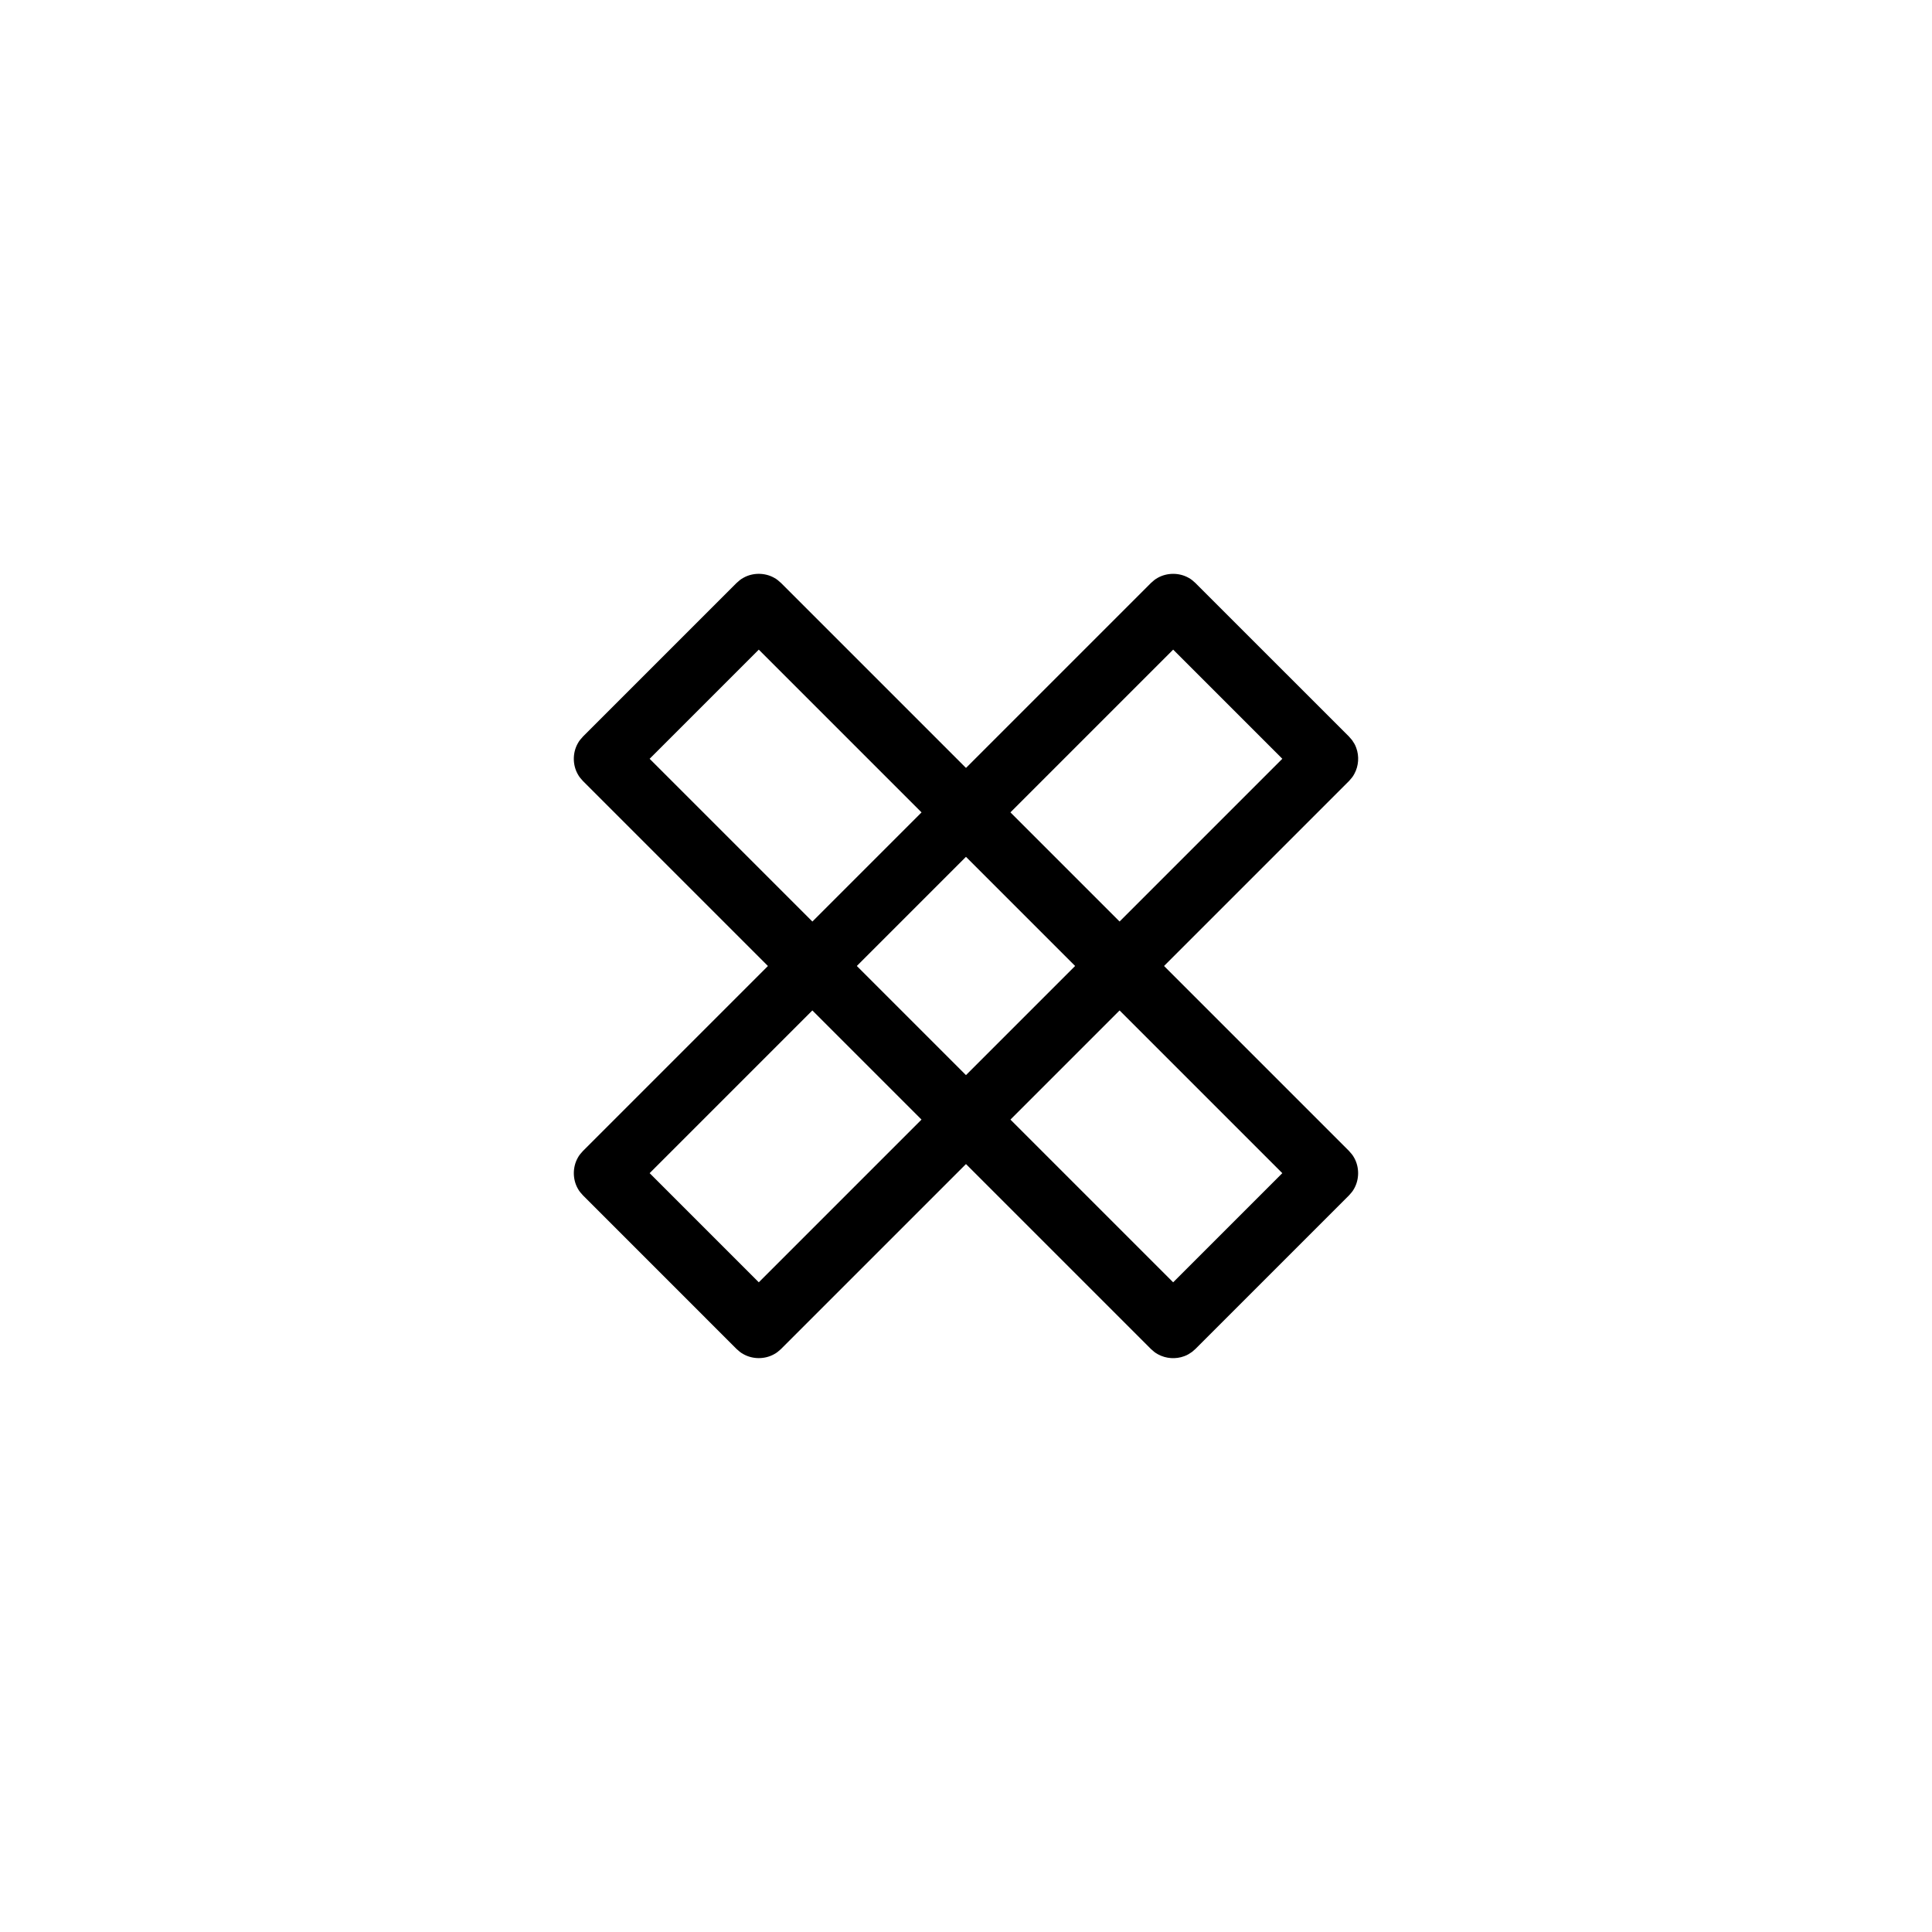
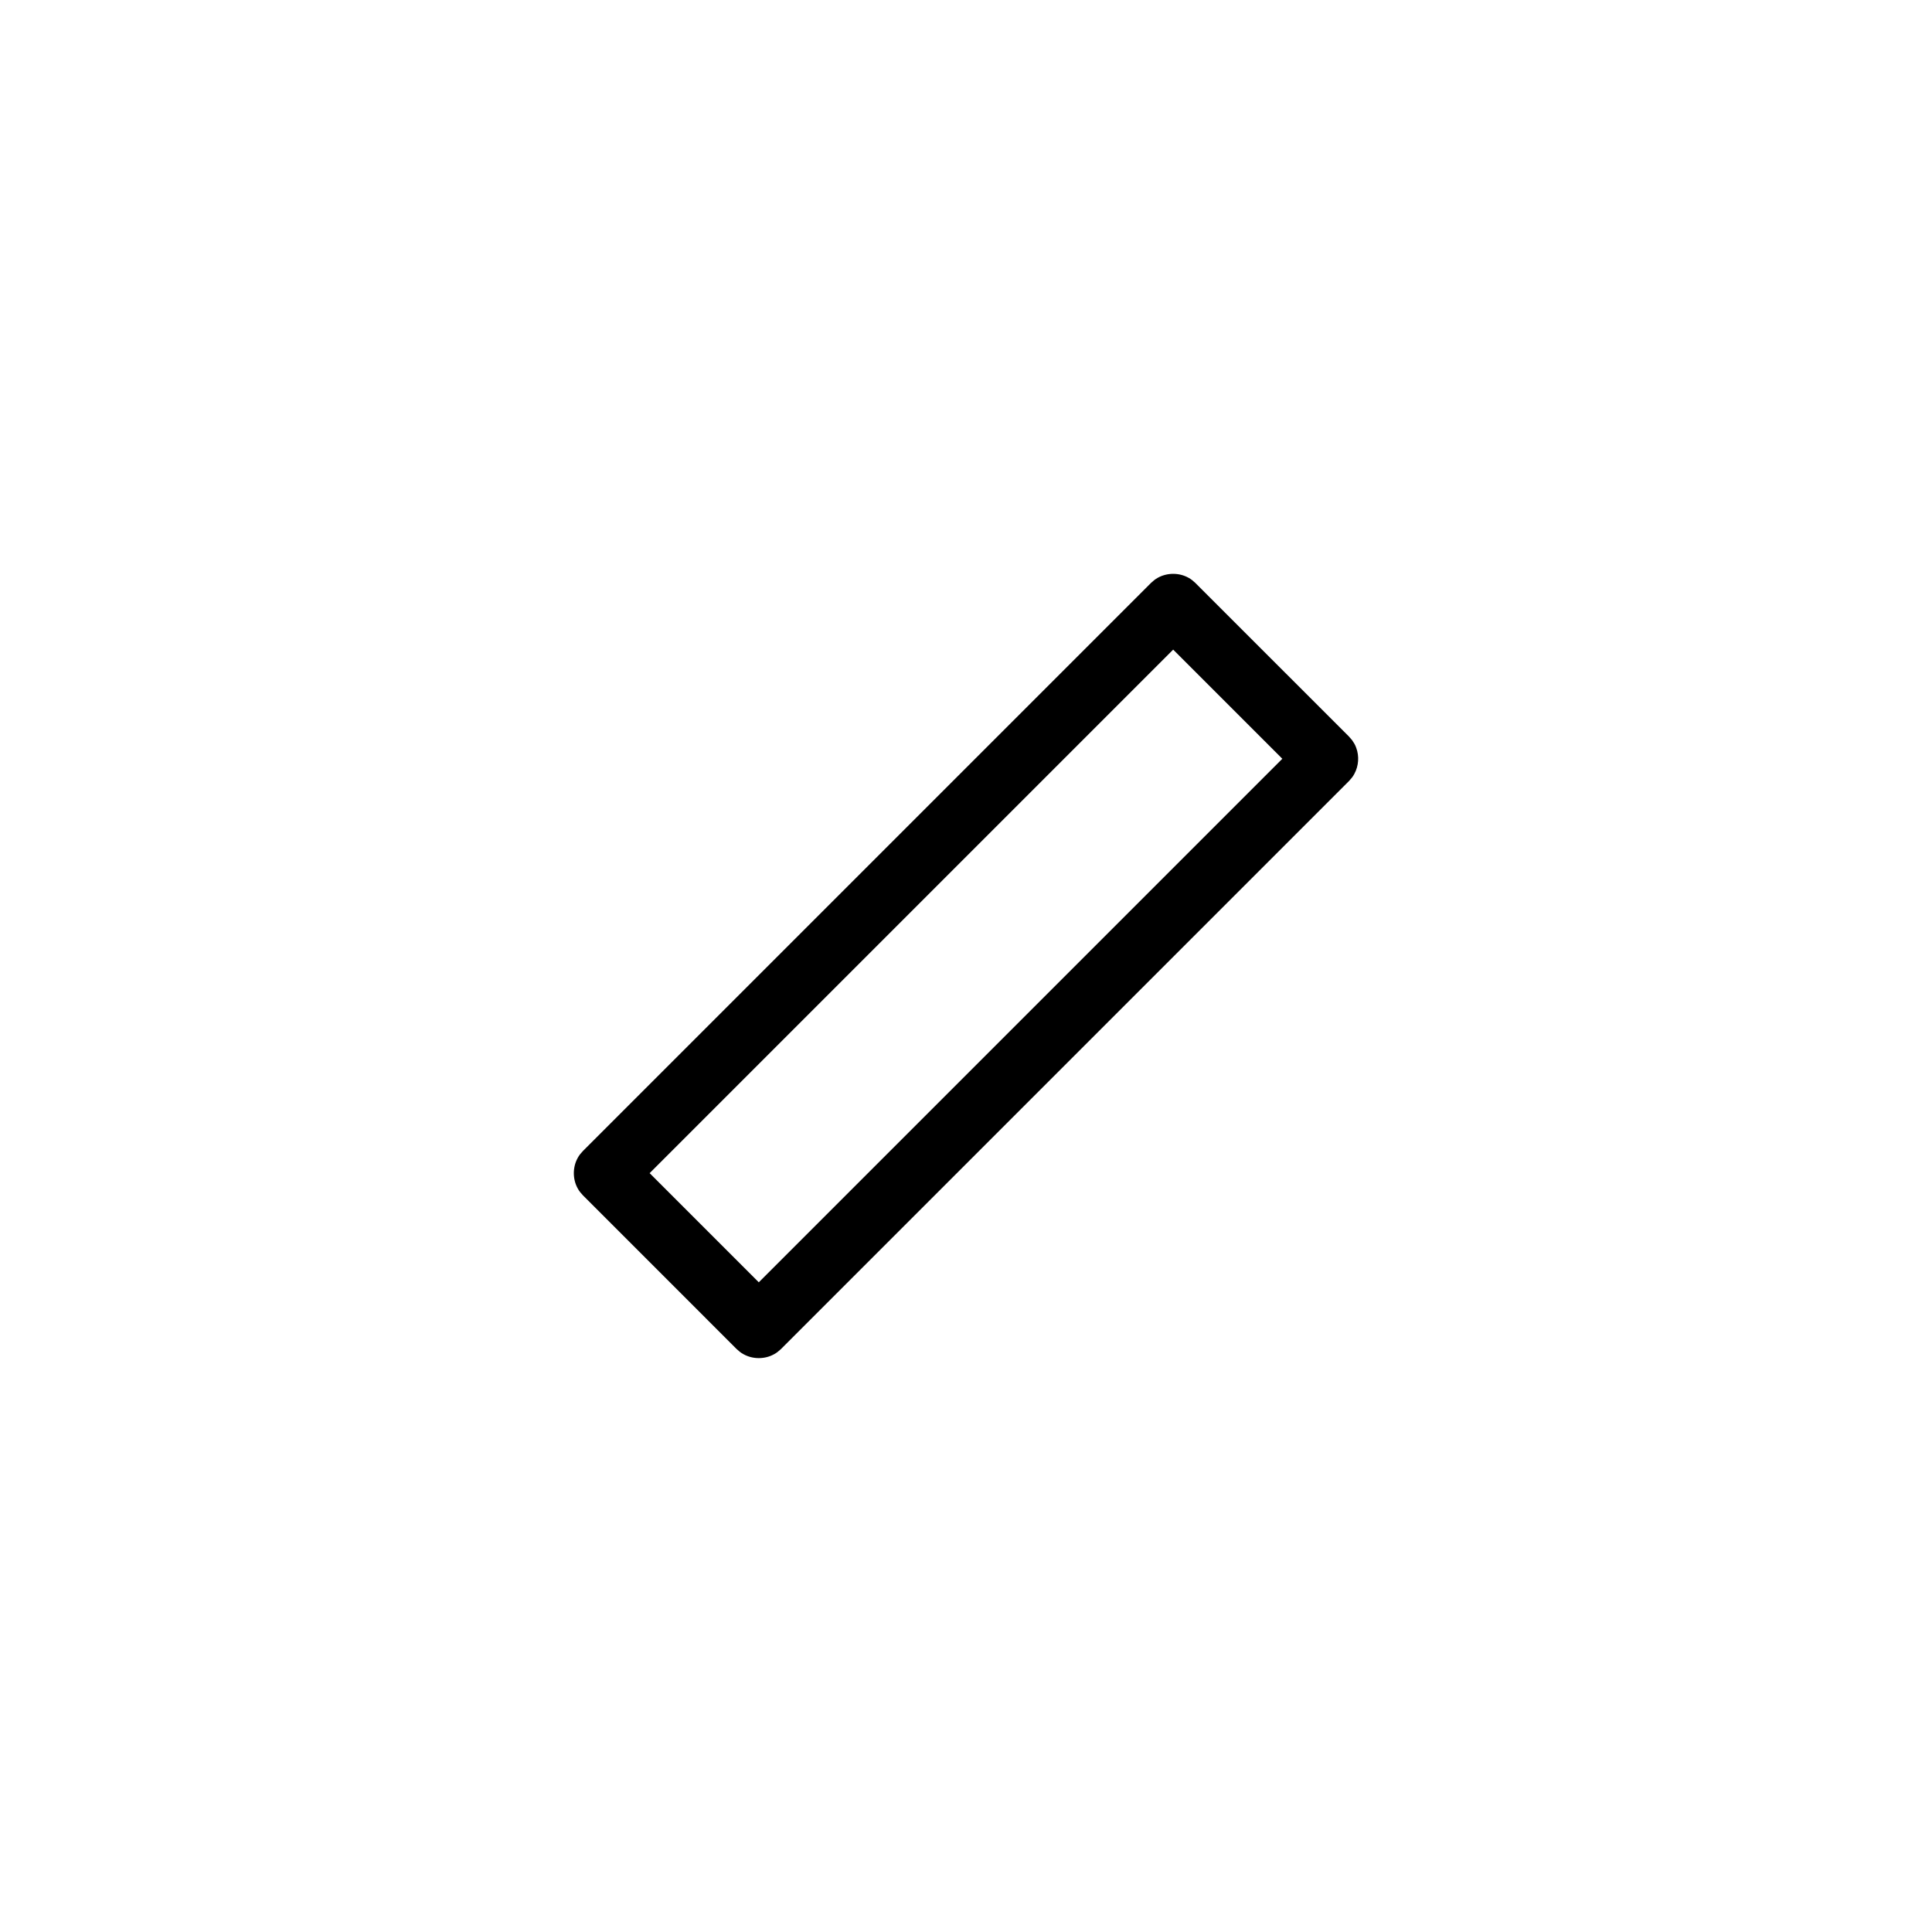
<svg xmlns="http://www.w3.org/2000/svg" fill="#000000" width="800px" height="800px" version="1.1" viewBox="144 144 512 512">
  <g fill-rule="evenodd">
-     <path d="m459.89 502.28c-0.883 0.57-1.086 0.762-2.082 1.133-2.219 0.828-4.805 0.652-6.902-0.492-0.93-0.508-1.102-0.727-1.895-1.418l-150.52-150.52c-0.688-0.797-0.914-0.969-1.422-1.902-1.332-2.434-1.336-5.535 0-7.981 0.508-0.934 0.734-1.102 1.422-1.902l40.703-40.703c0.797-0.688 0.969-0.914 1.902-1.422 2.434-1.332 5.535-1.336 7.981 0 0.934 0.508 1.102 0.734 1.902 1.422l150.52 150.52c0.688 0.793 0.906 0.969 1.418 1.895 1.328 2.426 1.336 5.535 0 7.984-0.508 0.93-0.727 1.102-1.418 1.895l-40.707 40.707c-0.301 0.258-0.598 0.52-0.898 0.777zm23.934-47.379-138.74-138.74-28.926 28.926 138.74 138.74c9.641-9.641 19.285-19.285 28.926-28.926z" />
    <path d="m502.28 340.09c0.57 0.887 0.762 1.086 1.133 2.082 0.828 2.219 0.652 4.805-0.492 6.902-0.508 0.934-0.727 1.102-1.418 1.902l-150.52 150.52c-0.797 0.688-0.969 0.906-1.902 1.418-2.434 1.332-5.535 1.336-7.981 0-0.934-0.508-1.102-0.727-1.902-1.418l-40.703-40.707c-0.688-0.793-0.914-0.969-1.422-1.895-1.332-2.438-1.336-5.535 0-7.984 0.508-0.93 0.734-1.102 1.422-1.895l150.52-150.52c0.793-0.688 0.969-0.914 1.895-1.422 2.426-1.32 5.535-1.336 7.984 0 0.93 0.508 1.102 0.734 1.895 1.422l40.707 40.703c0.258 0.301 0.52 0.598 0.777 0.898zm-47.379-23.934-138.74 138.74 28.926 28.926 138.74-138.74c-9.641-9.641-19.285-19.285-28.926-28.926z" />
  </g>
</svg>